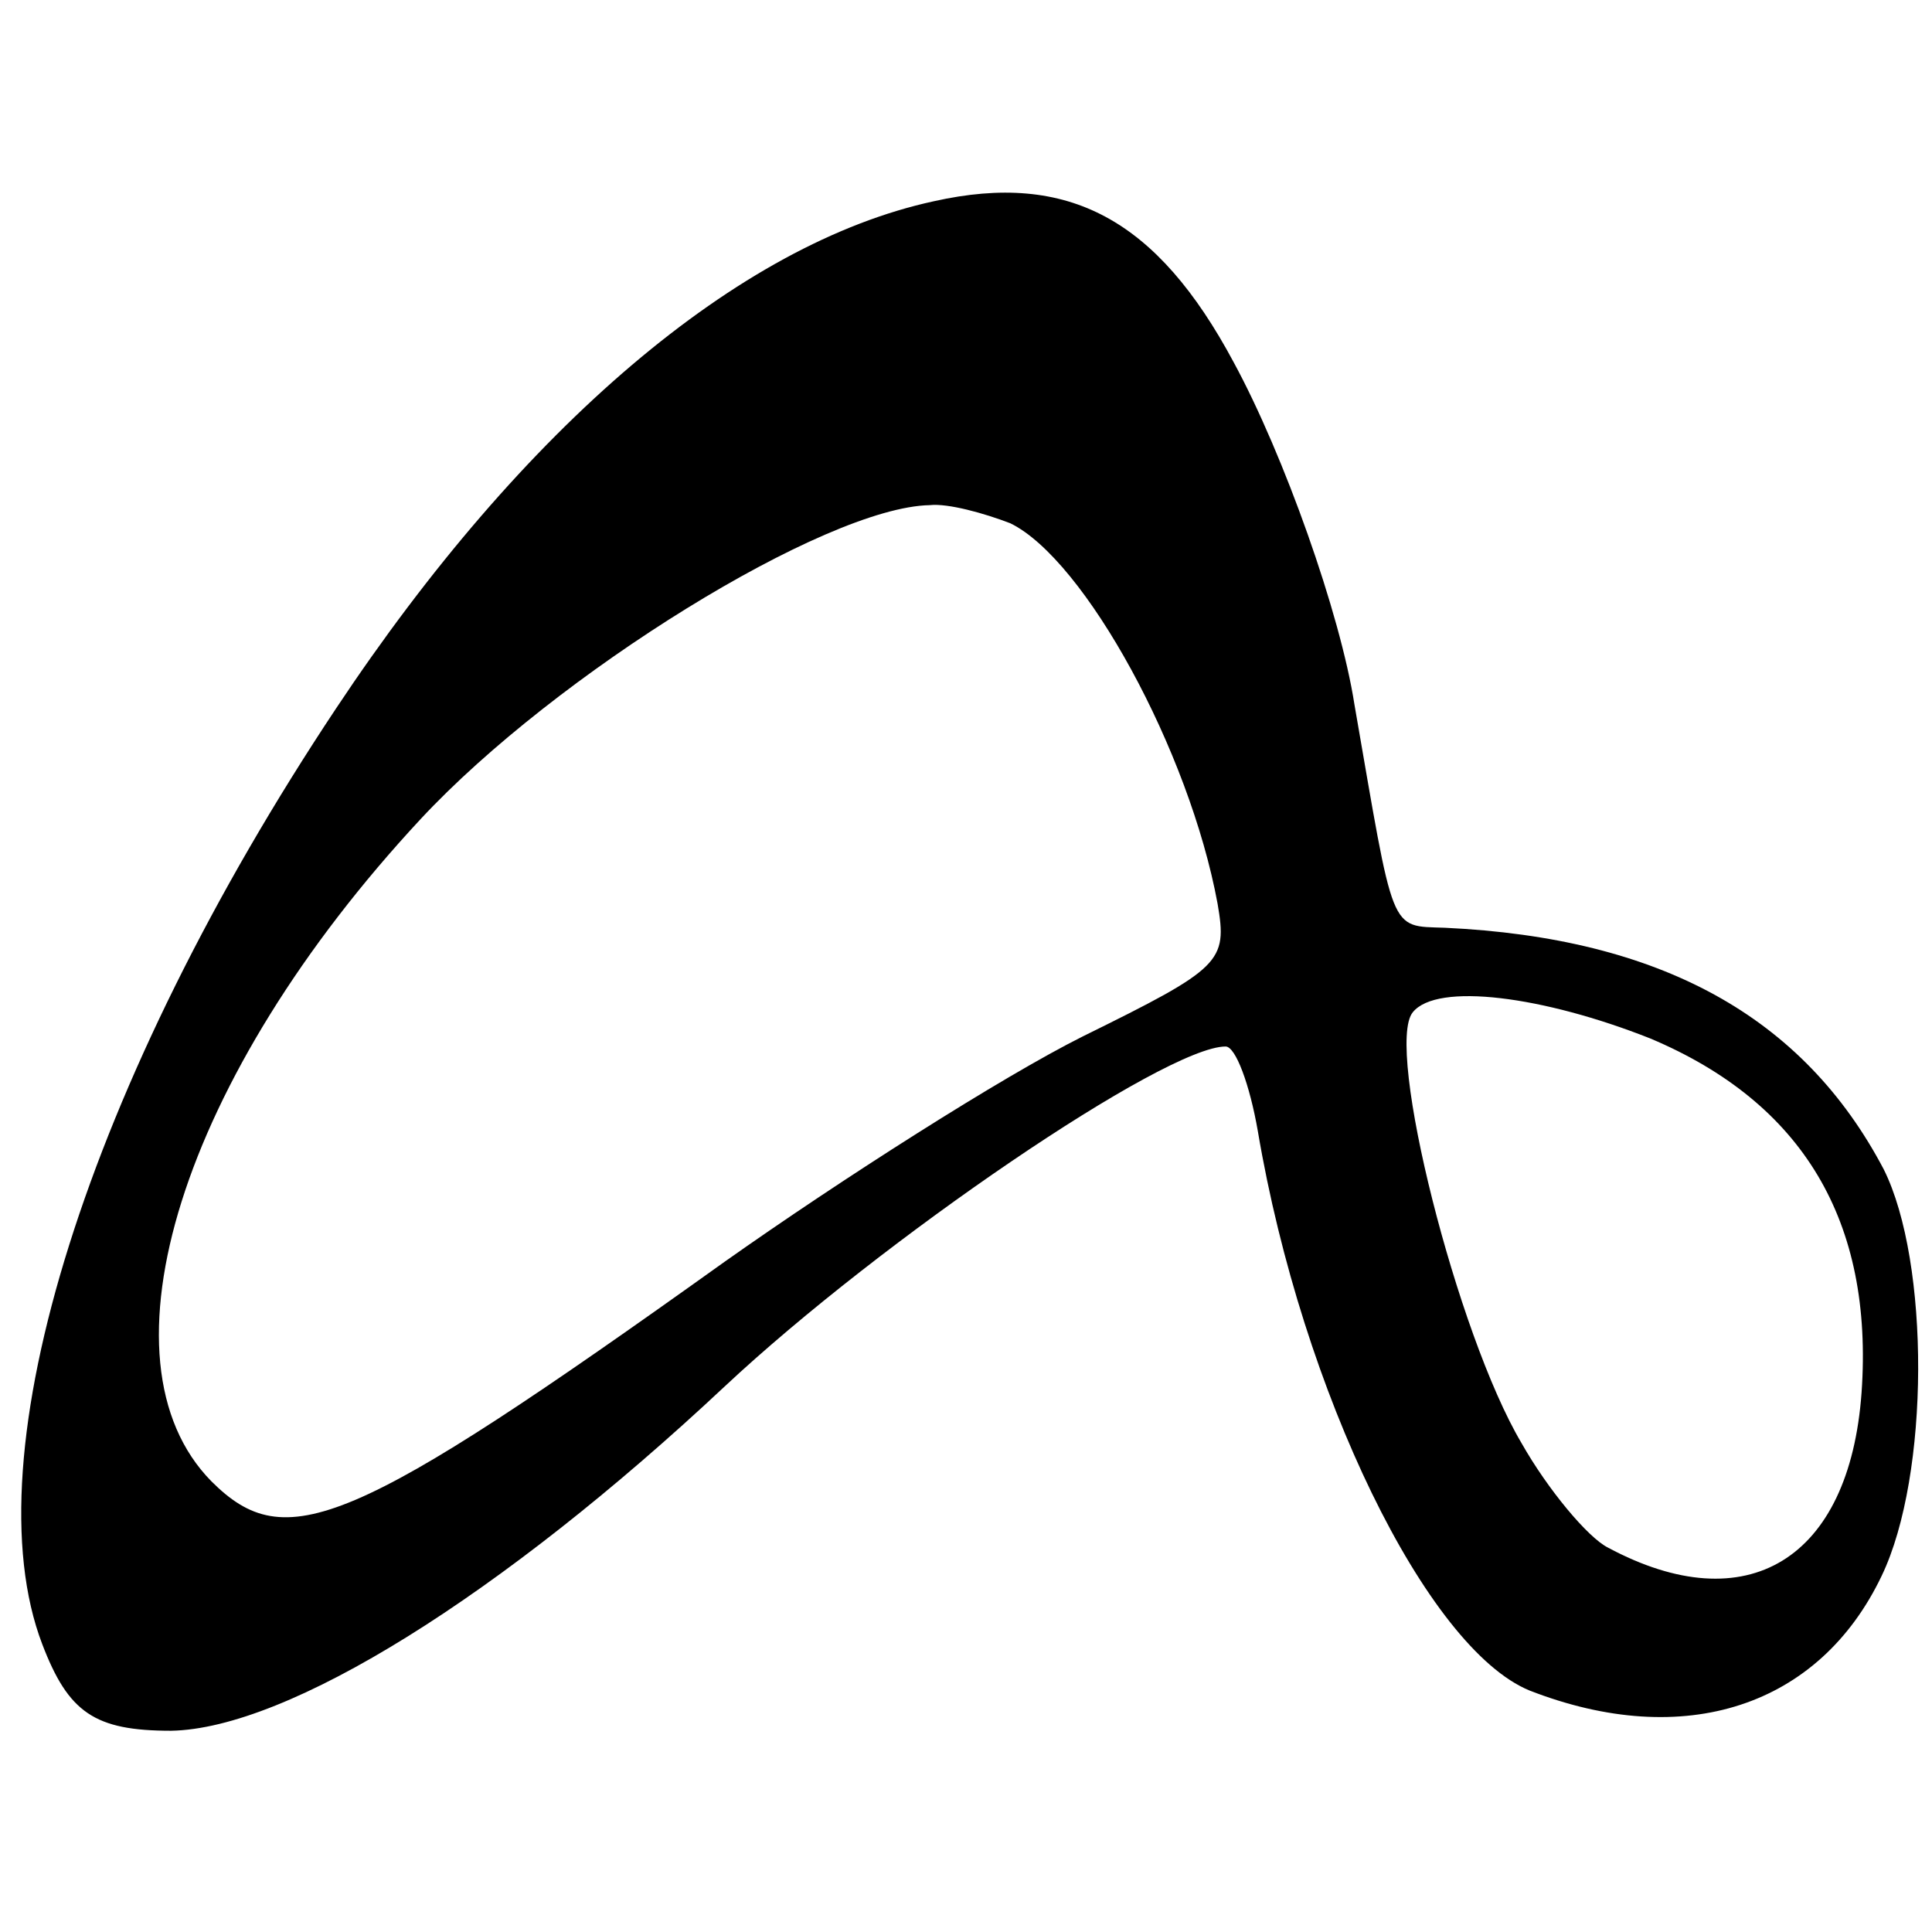
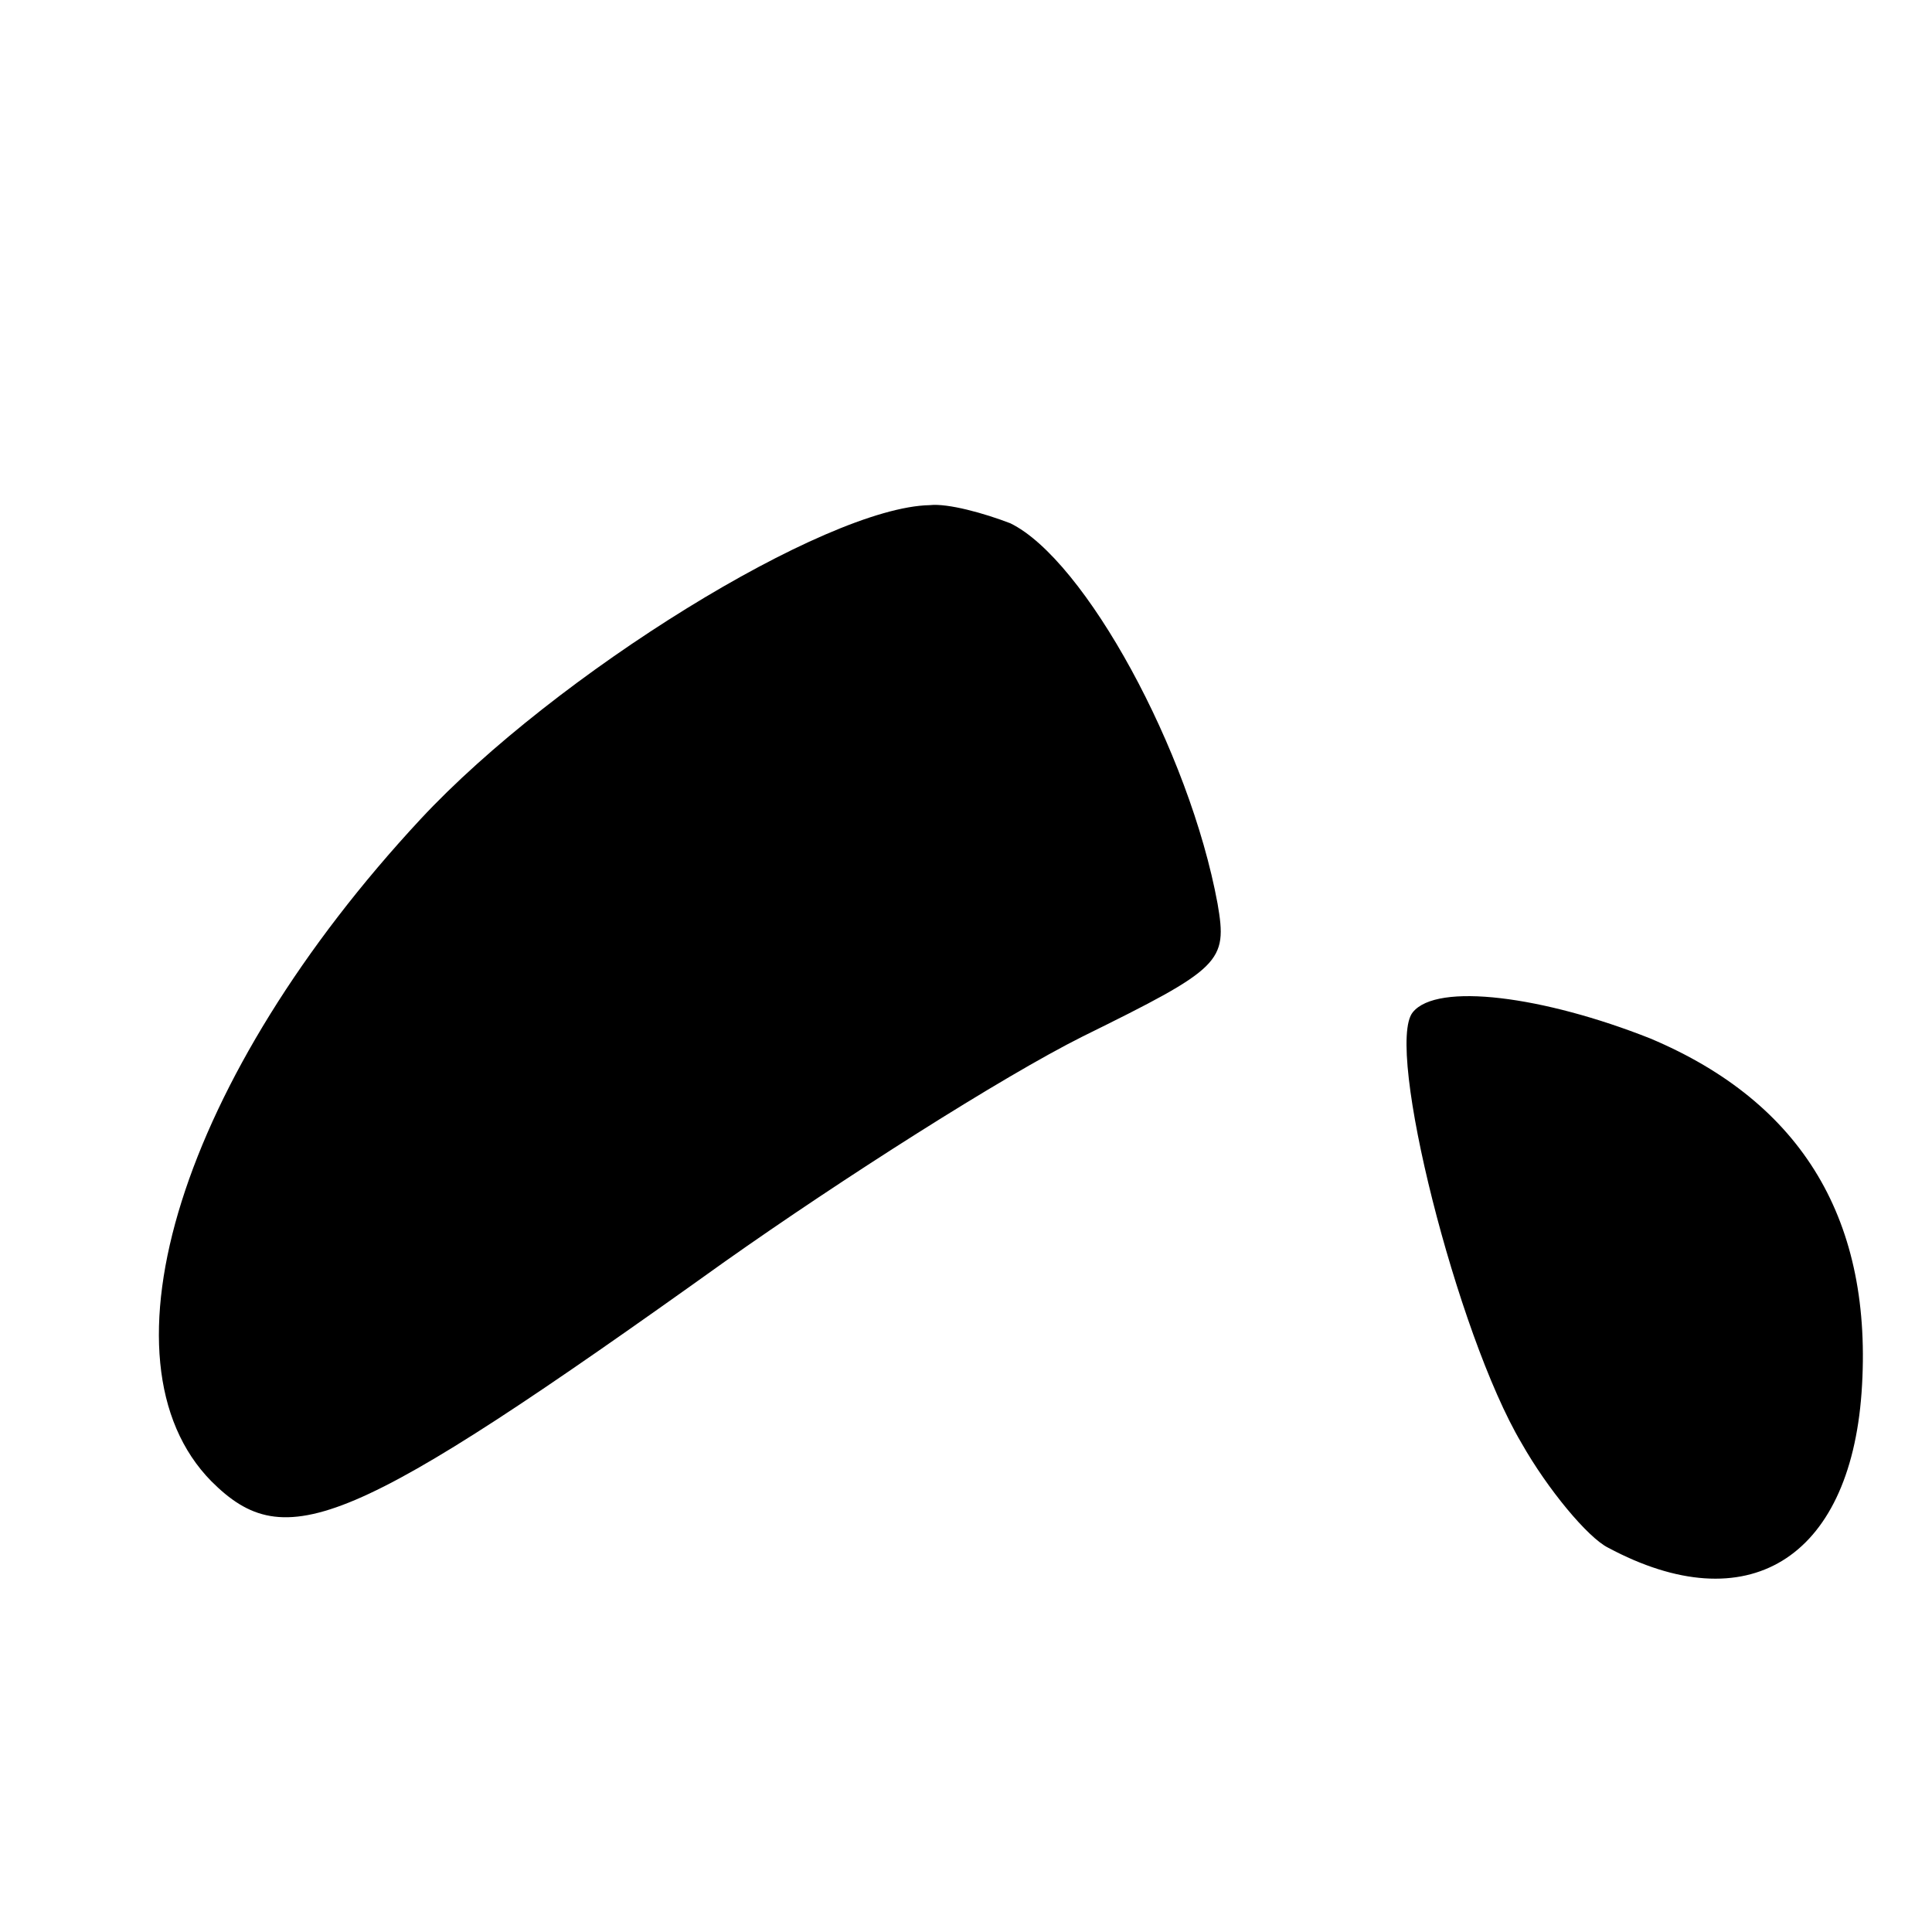
<svg xmlns="http://www.w3.org/2000/svg" version="1.0" width="96pt" height="96pt" viewBox="0 0 96 96" preserveAspectRatio="xMidYMid meet">
  <g transform="translate(0,96) scale(0.1,-0.1)" fill="#000000" stroke="none">
-     <path d="M464 860 c-97 -21 -204 -112 -297 -252 -123 -185 -182 -371 -146 -465 13 -34 26 -43 64 -43 58 1 164 67 275 171 78 73 219 169 249 169 5 0 12 -19 16 -42 22 -130 84 -257 135 -278 77 -30 144 -8 175 57 24 50 24 156 1 202 -40 76 -111 115 -218 120 -28 1 -25 -4 -45 111 -7 45 -35 124 -60 170 -38 71 -82 95 -149 80z m38 -160 c37 -18 89 -113 103 -189 5 -29 2 -32 -67 -66 -40 -20 -120 -71 -178 -112 -186 -133 -218 -146 -255 -109 -59 60 -15 201 104 329 67 72 201 155 253 156 9 1 27 -4 40 -9z m318 -256 c76 -32 111 -91 105 -176 -6 -83 -57 -114 -126 -77 -10 5 -30 29 -43 52 -32 54 -68 197 -54 214 12 15 65 8 118 -13z" />
+     <path d="M464 860 z m38 -160 c37 -18 89 -113 103 -189 5 -29 2 -32 -67 -66 -40 -20 -120 -71 -178 -112 -186 -133 -218 -146 -255 -109 -59 60 -15 201 104 329 67 72 201 155 253 156 9 1 27 -4 40 -9z m318 -256 c76 -32 111 -91 105 -176 -6 -83 -57 -114 -126 -77 -10 5 -30 29 -43 52 -32 54 -68 197 -54 214 12 15 65 8 118 -13z" />
  </g>
</svg>